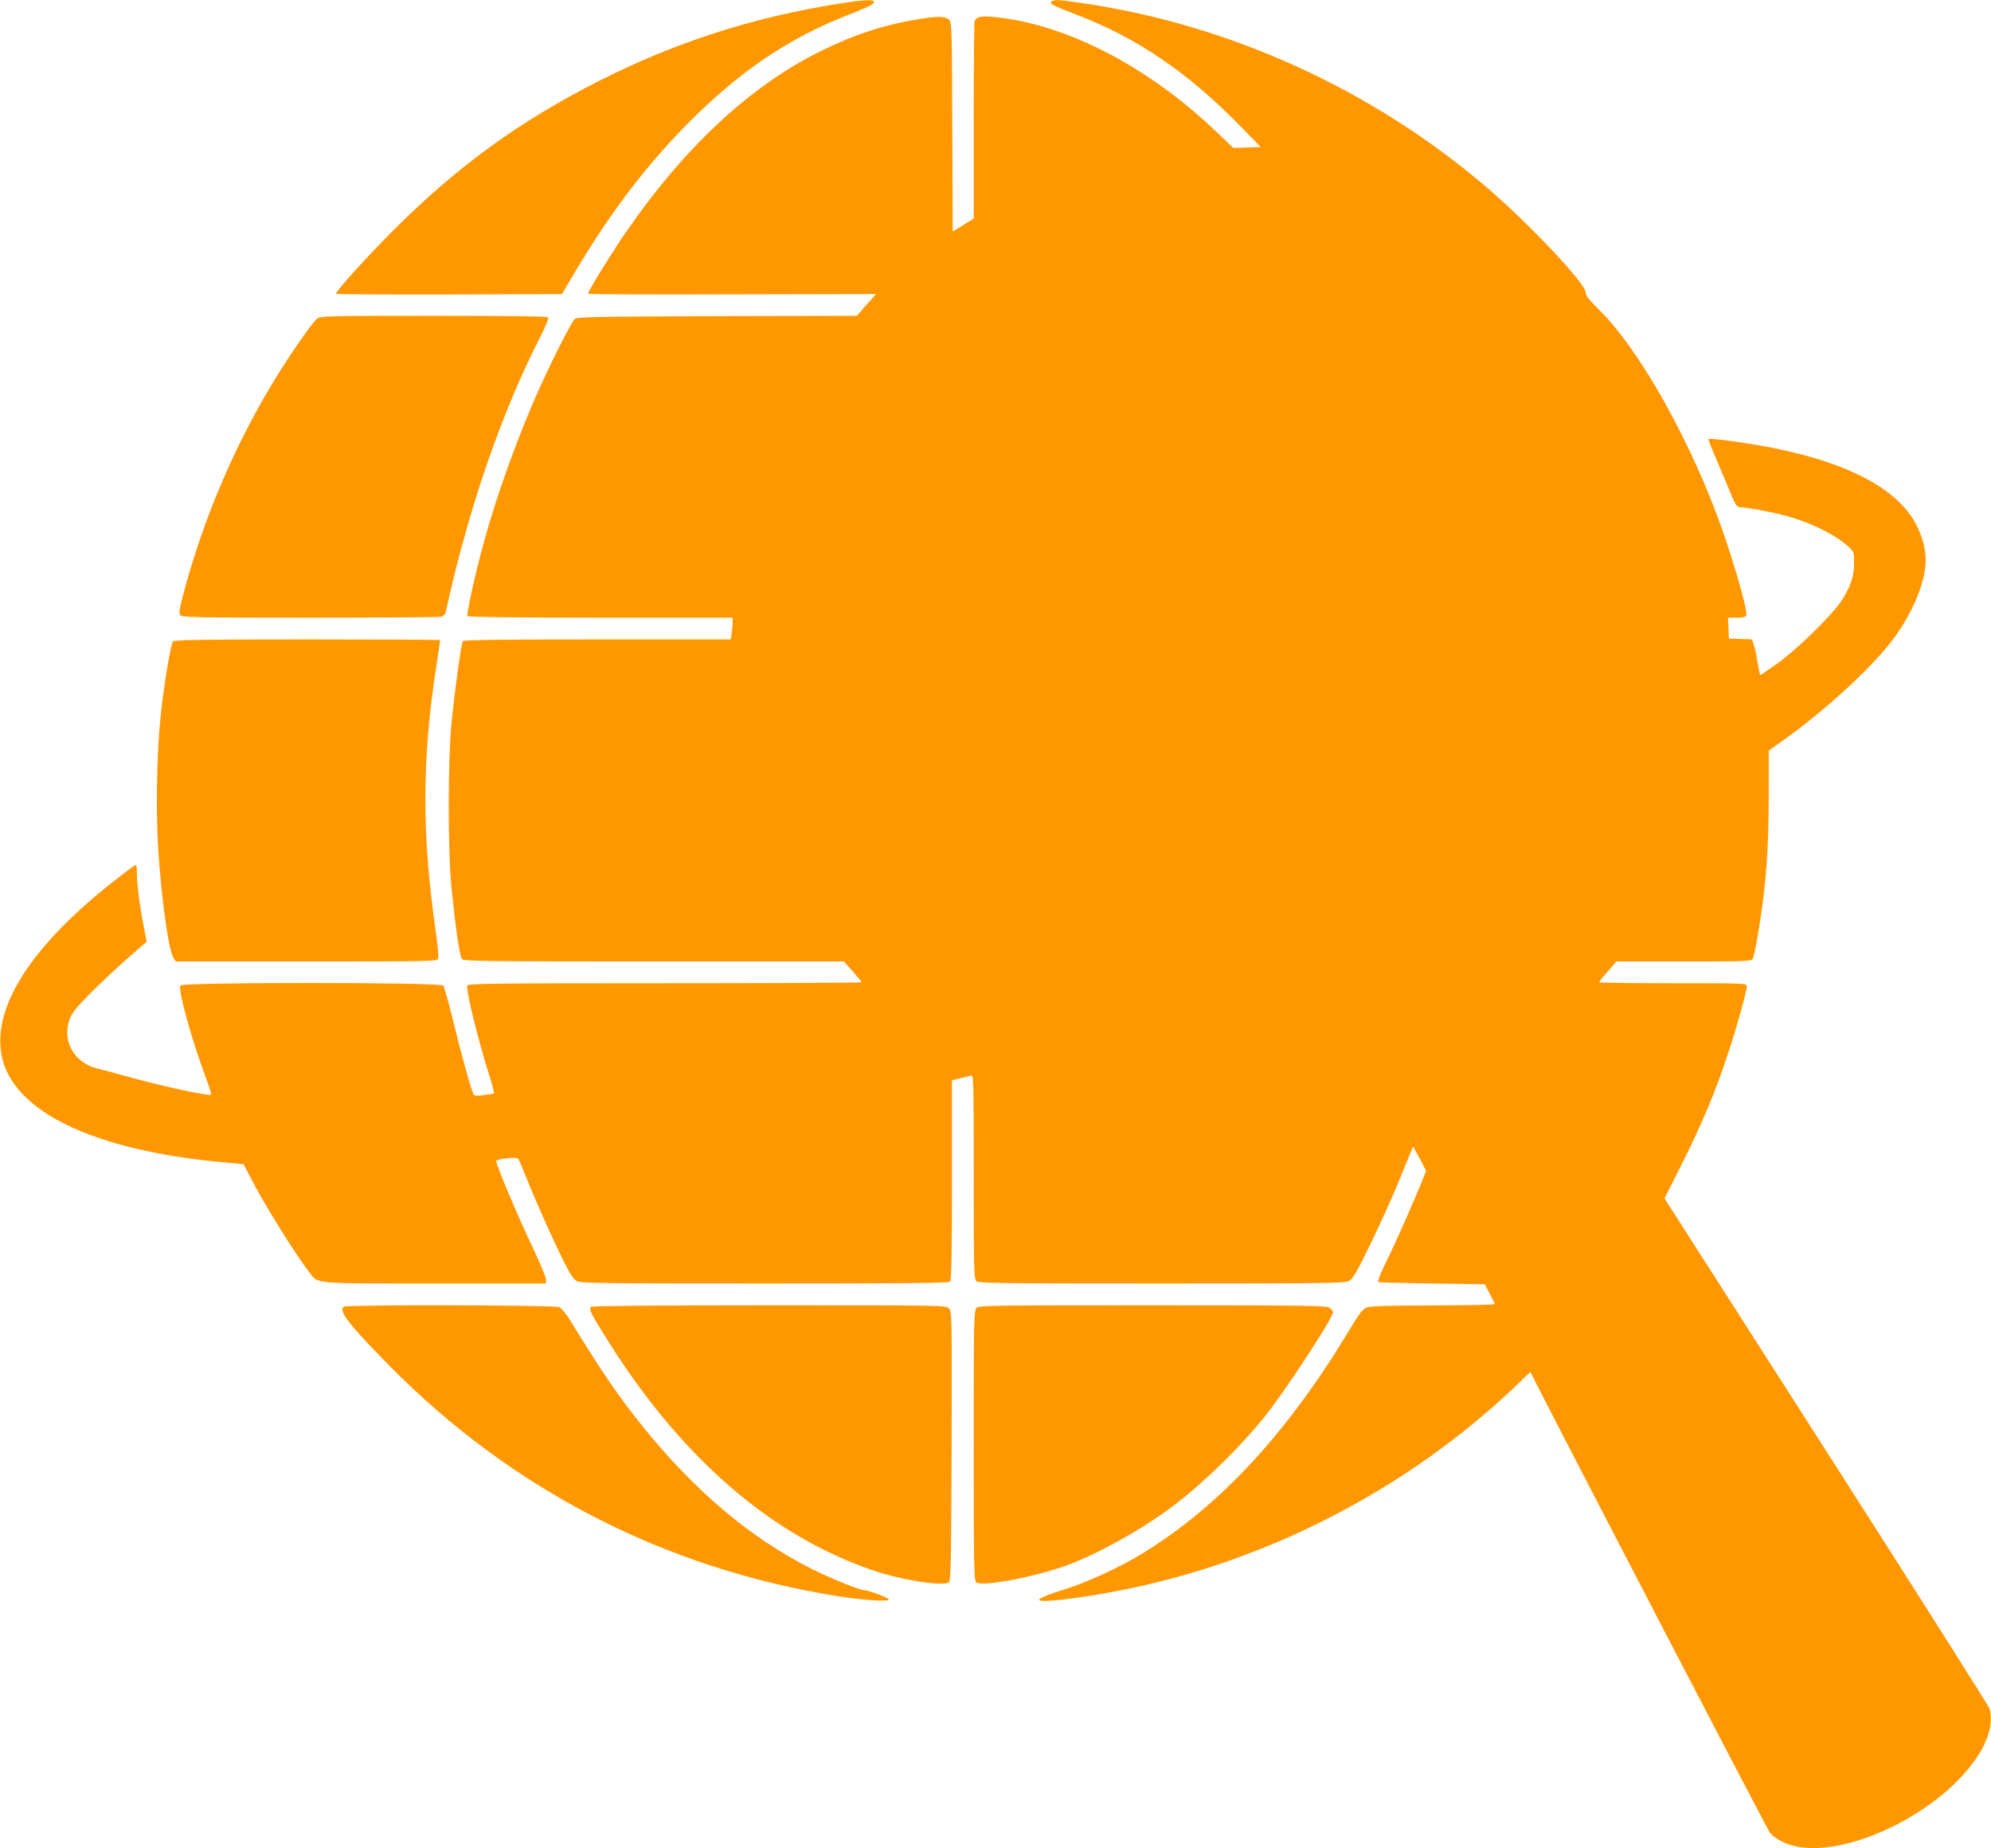
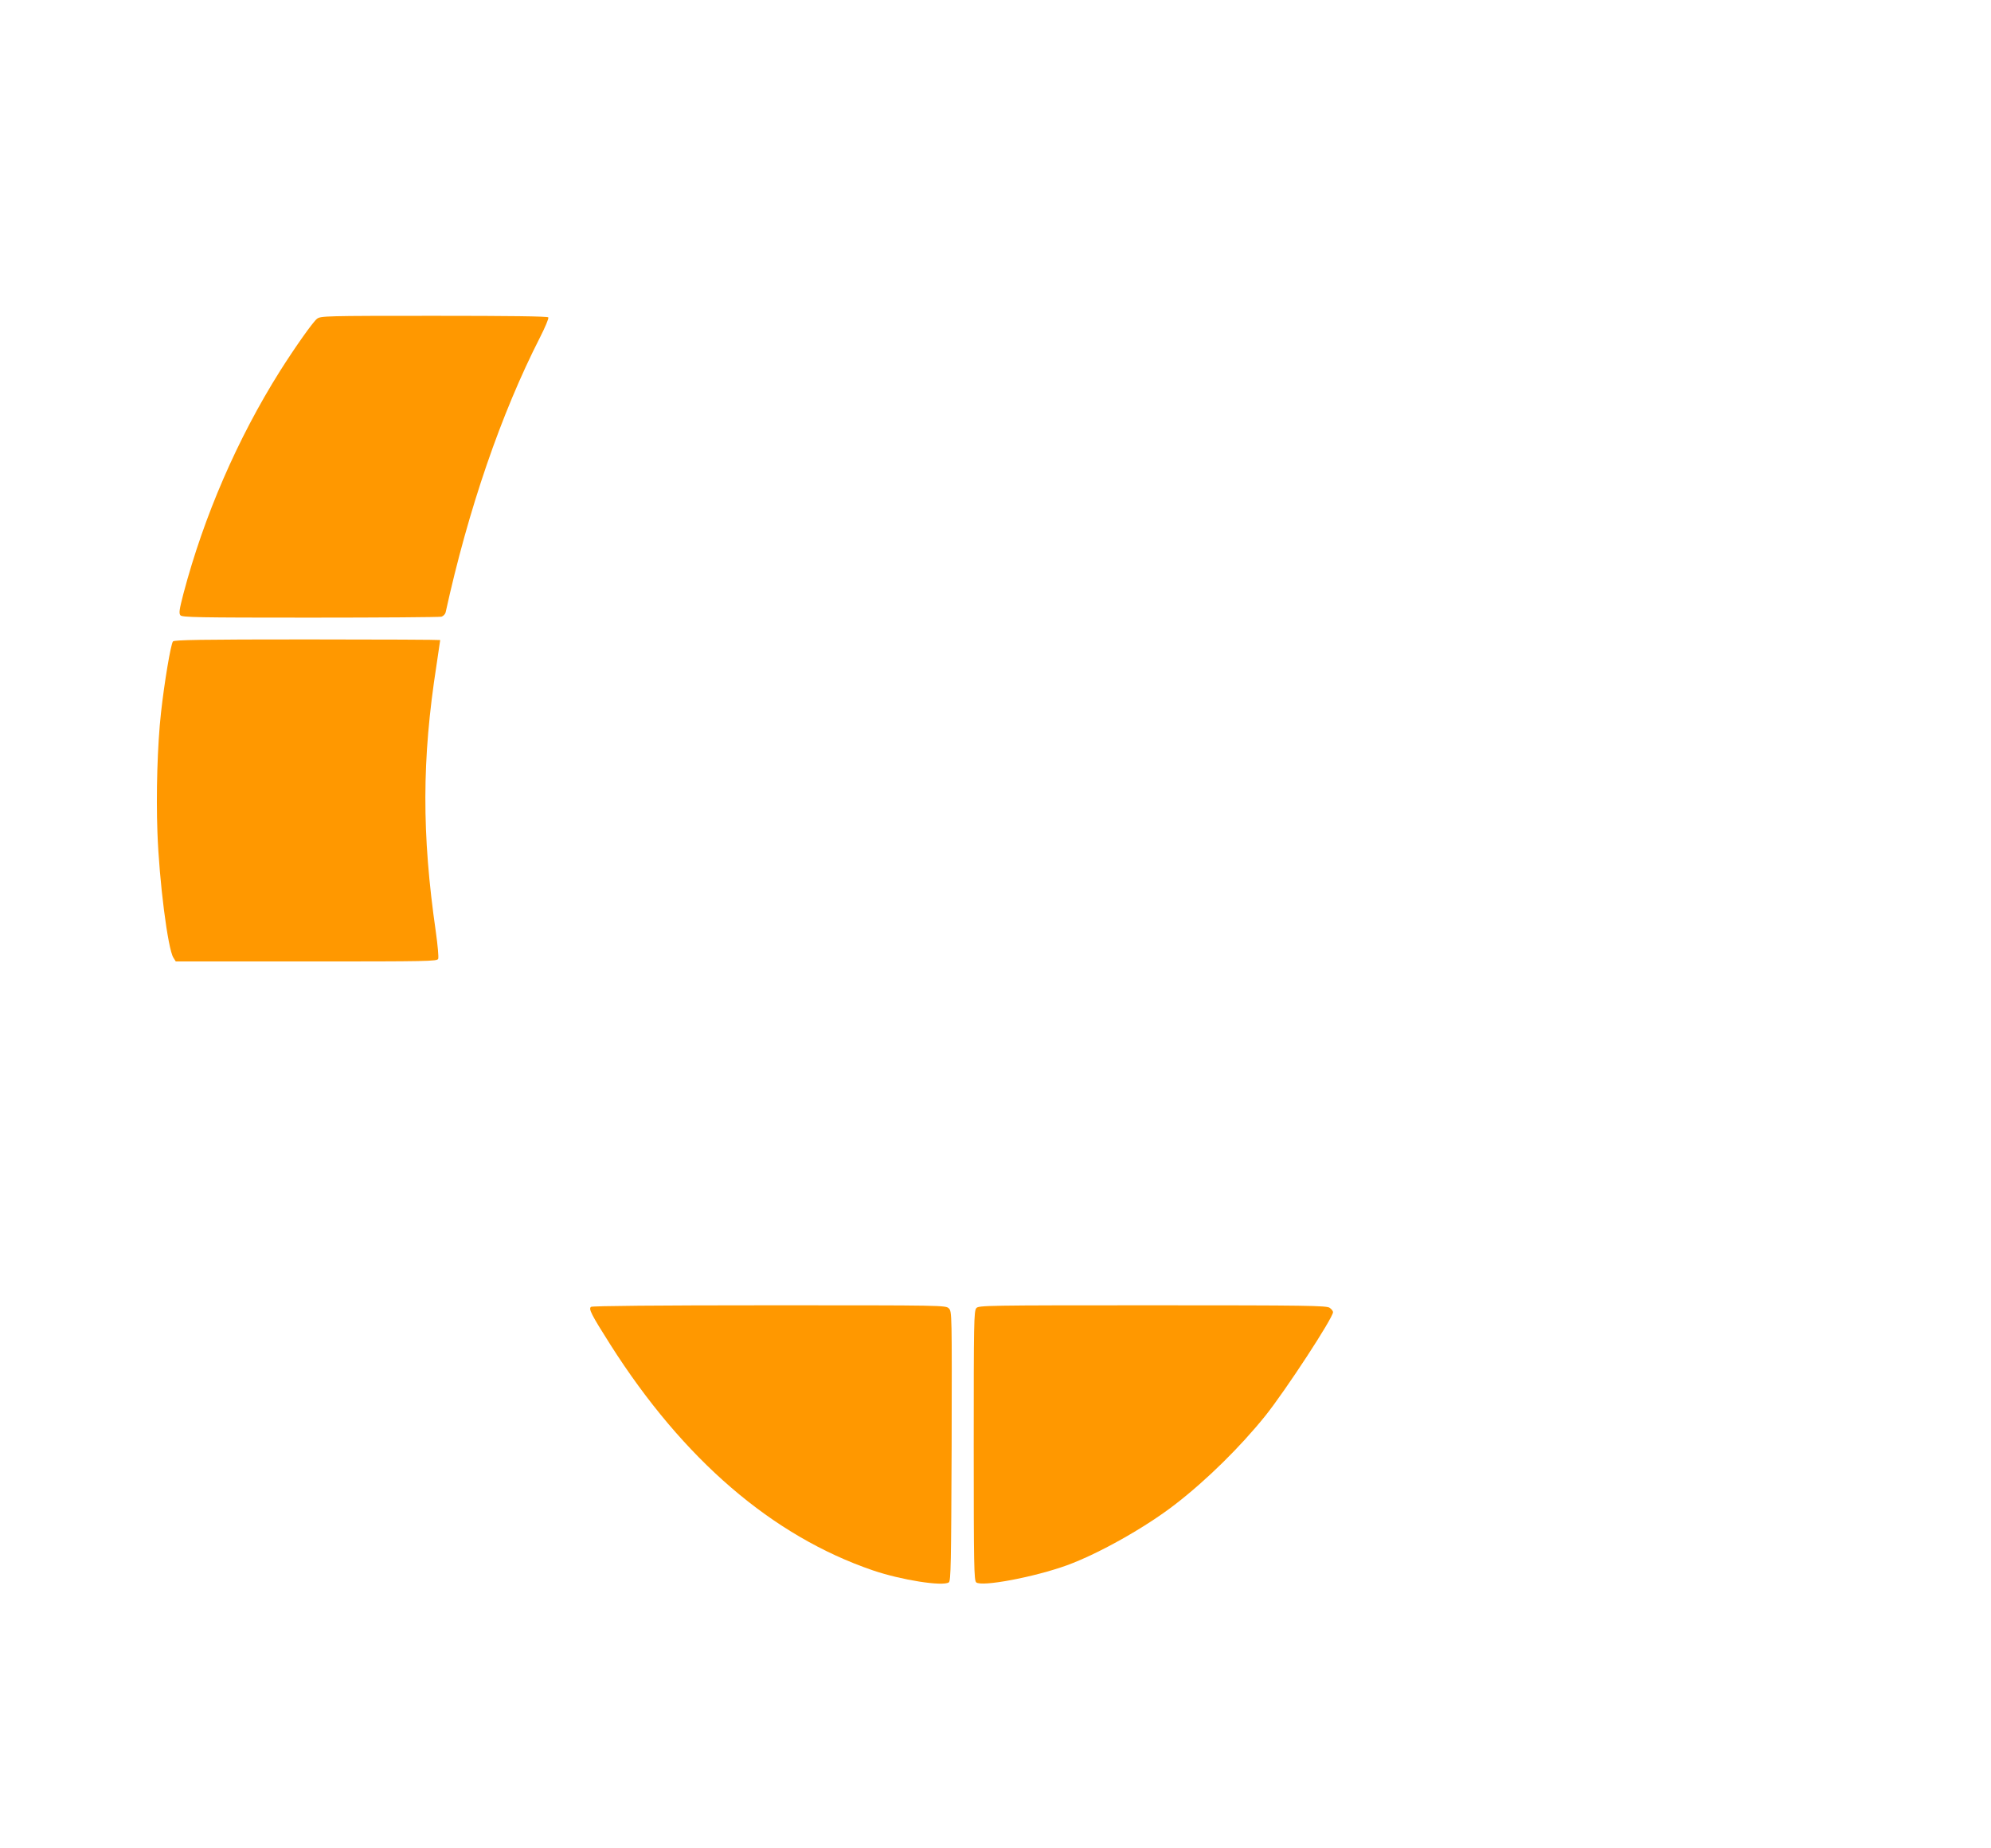
<svg xmlns="http://www.w3.org/2000/svg" version="1.0" width="1280pt" height="1188pt" viewBox="0 0 1280 1188" preserveAspectRatio="xMidYMid meet">
  <g transform="translate(0,1188) scale(0.1,-0.1)" fill="#ff9800" stroke="none">
-     <path d="M5384 11855 c-550 -88 -1041 -247 -1527 -492 -514 -260 -913 -549 -1323 -958 -170 -170 -374 -395 -374 -413 0 -4 327 -6 726 -5 l727 3 66 112 c229 388 451 684 716 957 342 351 668 574 1060 726 66 25 130 53 143 61 61 40 -4 43 -214 9z" />
-     <path d="M6762 11871 c-21 -13 3 -26 145 -80 398 -150 731 -376 1073 -728 l125 -128 -88 -3 -88 -3 -107 102 c-437 418 -954 688 -1415 738 -93 11 -130 4 -141 -24 -3 -9 -6 -299 -6 -643 l0 -627 -68 -42 -67 -41 -3 672 c-2 659 -3 673 -22 691 -23 20 -71 22 -180 4 -229 -36 -418 -97 -637 -204 -467 -229 -902 -638 -1288 -1210 -88 -132 -215 -339 -215 -353 0 -4 417 -6 926 -4 l926 2 -62 -70 -62 -70 -897 -2 c-767 -3 -900 -5 -915 -18 -19 -15 -125 -221 -216 -420 -141 -307 -283 -700 -369 -1014 -55 -199 -113 -464 -106 -476 4 -6 316 -10 856 -10 l849 0 0 -32 c0 -18 -3 -50 -6 -70 l-7 -38 -858 0 c-594 0 -860 -3 -864 -11 -10 -16 -51 -313 -71 -514 -26 -253 -25 -849 0 -1088 26 -251 52 -426 66 -442 11 -13 169 -15 1234 -15 l1221 0 58 -64 c31 -36 57 -67 57 -70 0 -3 -569 -6 -1265 -6 -1126 0 -1266 -2 -1271 -15 -10 -26 71 -356 142 -579 19 -60 32 -111 30 -114 -3 -2 -32 -7 -66 -11 -58 -7 -62 -6 -70 15 -21 55 -75 251 -125 455 -29 121 -59 226 -65 234 -18 22 -1671 22 -1689 1 -19 -23 66 -334 161 -589 22 -59 38 -110 35 -113 -11 -12 -336 59 -552 120 -66 19 -142 39 -170 45 -154 36 -236 171 -190 312 15 44 37 73 119 157 86 89 241 232 350 324 l29 25 -21 109 c-24 120 -42 263 -42 337 0 26 -3 47 -8 47 -4 0 -56 -38 -115 -84 -546 -423 -806 -820 -747 -1137 67 -361 586 -613 1426 -690 l130 -12 47 -91 c85 -166 287 -490 380 -610 54 -69 20 -66 807 -66 l710 0 0 25 c0 14 -36 101 -79 193 -106 223 -241 543 -241 570 0 12 129 27 140 15 5 -4 31 -64 58 -133 66 -164 166 -387 236 -527 42 -85 63 -116 85 -128 26 -13 171 -15 1209 -15 903 0 1181 3 1190 12 9 9 12 168 12 653 l0 641 53 13 c28 7 60 15 70 18 16 4 17 -32 17 -651 0 -582 2 -656 16 -670 14 -14 136 -16 1190 -16 1052 0 1178 2 1206 16 25 13 48 51 138 237 60 122 140 301 180 397 39 96 76 188 83 203 l12 28 42 -78 41 -78 -15 -40 c-46 -117 -169 -397 -227 -516 -59 -121 -72 -154 -63 -161 1 -1 155 -5 342 -8 l340 -5 32 -60 c18 -33 33 -63 33 -67 0 -5 -177 -8 -392 -9 -277 0 -403 -4 -428 -12 -30 -10 -46 -32 -125 -162 -394 -651 -820 -1110 -1310 -1414 -142 -88 -365 -192 -505 -235 -109 -34 -170 -59 -170 -69 0 -23 283 12 560 68 687 140 1353 429 1935 839 202 142 415 318 577 474 l86 84 22 -43 c171 -339 1499 -2893 1518 -2918 15 -20 50 -45 88 -63 323 -151 1038 182 1272 593 56 99 75 199 50 270 -6 19 -478 763 -1049 1655 l-1038 1621 118 234 c123 246 212 458 291 699 54 161 120 400 120 430 0 20 -9 20 -475 20 -261 0 -475 3 -475 6 0 3 25 35 56 70 l56 64 434 0 c411 0 434 1 443 19 6 10 21 85 35 167 51 311 66 515 67 879 l0 290 91 65 c285 202 600 495 726 675 118 166 192 354 192 483 0 70 -19 146 -57 222 -119 245 -474 425 -1023 519 -145 25 -309 45 -315 39 -3 -3 12 -45 34 -94 21 -49 62 -146 91 -216 45 -111 55 -128 75 -128 35 0 192 -28 279 -51 163 -41 332 -123 419 -202 36 -34 37 -36 37 -105 0 -84 -22 -152 -81 -243 -59 -92 -293 -320 -417 -407 -56 -40 -104 -72 -106 -72 -1 0 -8 33 -15 73 -17 105 -32 157 -45 158 -6 0 -40 1 -76 2 l-65 2 -3 68 -3 67 56 0 c41 0 57 4 62 16 11 30 -101 414 -194 657 -200 528 -509 1066 -747 1300 -72 72 -92 98 -92 118 2 54 -366 444 -634 673 -733 628 -1651 1047 -2596 1185 -156 23 -183 25 -202 12z" />
    <path d="M2038 9831 c-27 -21 -141 -183 -238 -336 -273 -434 -489 -932 -621 -1432 -26 -101 -30 -125 -19 -138 11 -13 108 -15 834 -15 451 0 831 3 844 6 12 4 24 16 27 28 146 665 357 1278 607 1768 33 65 57 122 53 128 -4 7 -251 10 -734 10 -702 0 -729 -1 -753 -19z" />
    <path d="M1112 7757 c-14 -16 -56 -267 -77 -459 -23 -205 -32 -521 -23 -766 11 -313 67 -754 103 -808 l15 -24 841 0 c785 0 840 1 846 17 4 10 -3 87 -15 173 -91 630 -90 1110 4 1713 13 88 24 161 24 163 0 2 -384 4 -854 4 -683 0 -856 -3 -864 -13z" />
-     <path d="M2211 3481 c-38 -24 30 -113 288 -375 788 -800 1772 -1307 2882 -1485 162 -26 324 -37 333 -23 6 10 -134 62 -165 62 -25 0 -216 78 -329 135 -391 195 -756 503 -1092 921 -155 194 -254 338 -461 675 -27 43 -57 80 -72 87 -31 14 -1362 17 -1384 3z" />
    <path d="M3800 3480 c-18 -12 1 -49 124 -243 469 -738 1041 -1230 1688 -1451 182 -62 448 -104 488 -77 13 9 15 120 18 875 2 856 2 866 -18 886 -20 20 -30 20 -1152 20 -720 0 -1138 -4 -1148 -10z" />
    <path d="M6277 3472 c-16 -17 -17 -93 -17 -884 0 -777 2 -867 16 -879 36 -30 374 34 584 110 205 75 505 244 696 392 202 156 418 369 579 569 131 164 435 629 435 666 0 7 -10 20 -22 28 -20 14 -145 16 -1139 16 -1068 0 -1117 -1 -1132 -18z" />
  </g>
</svg>